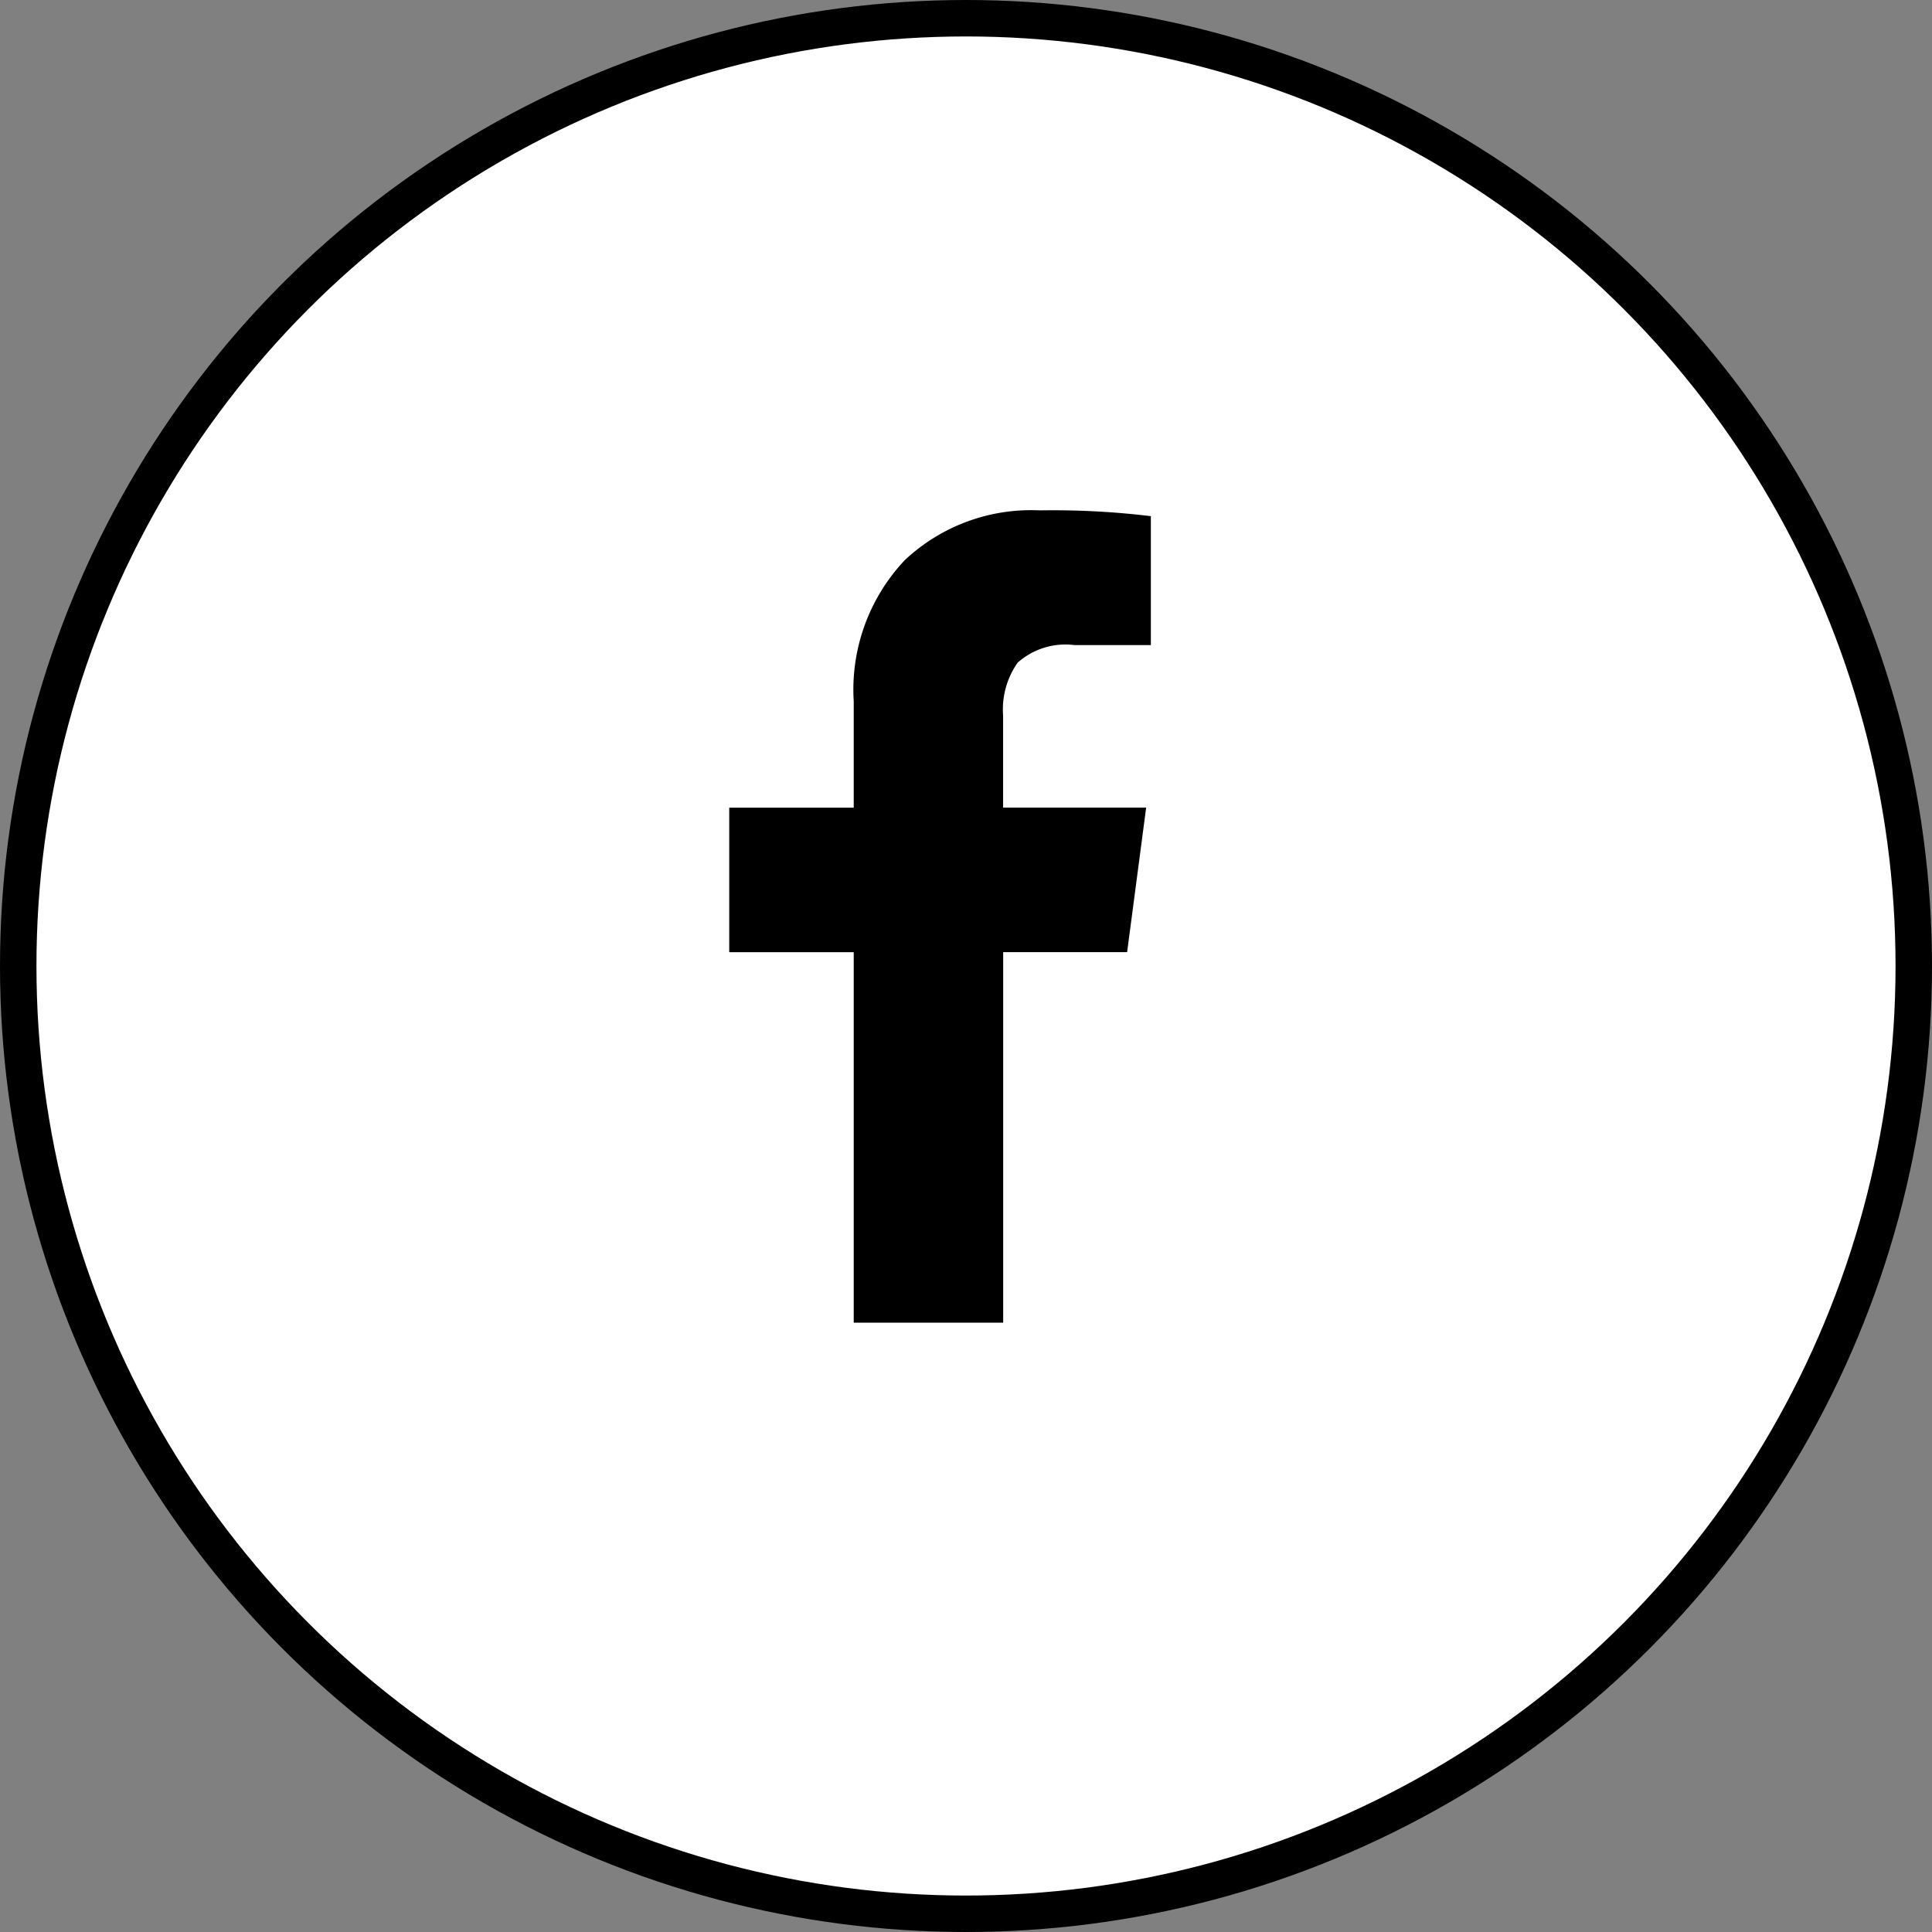
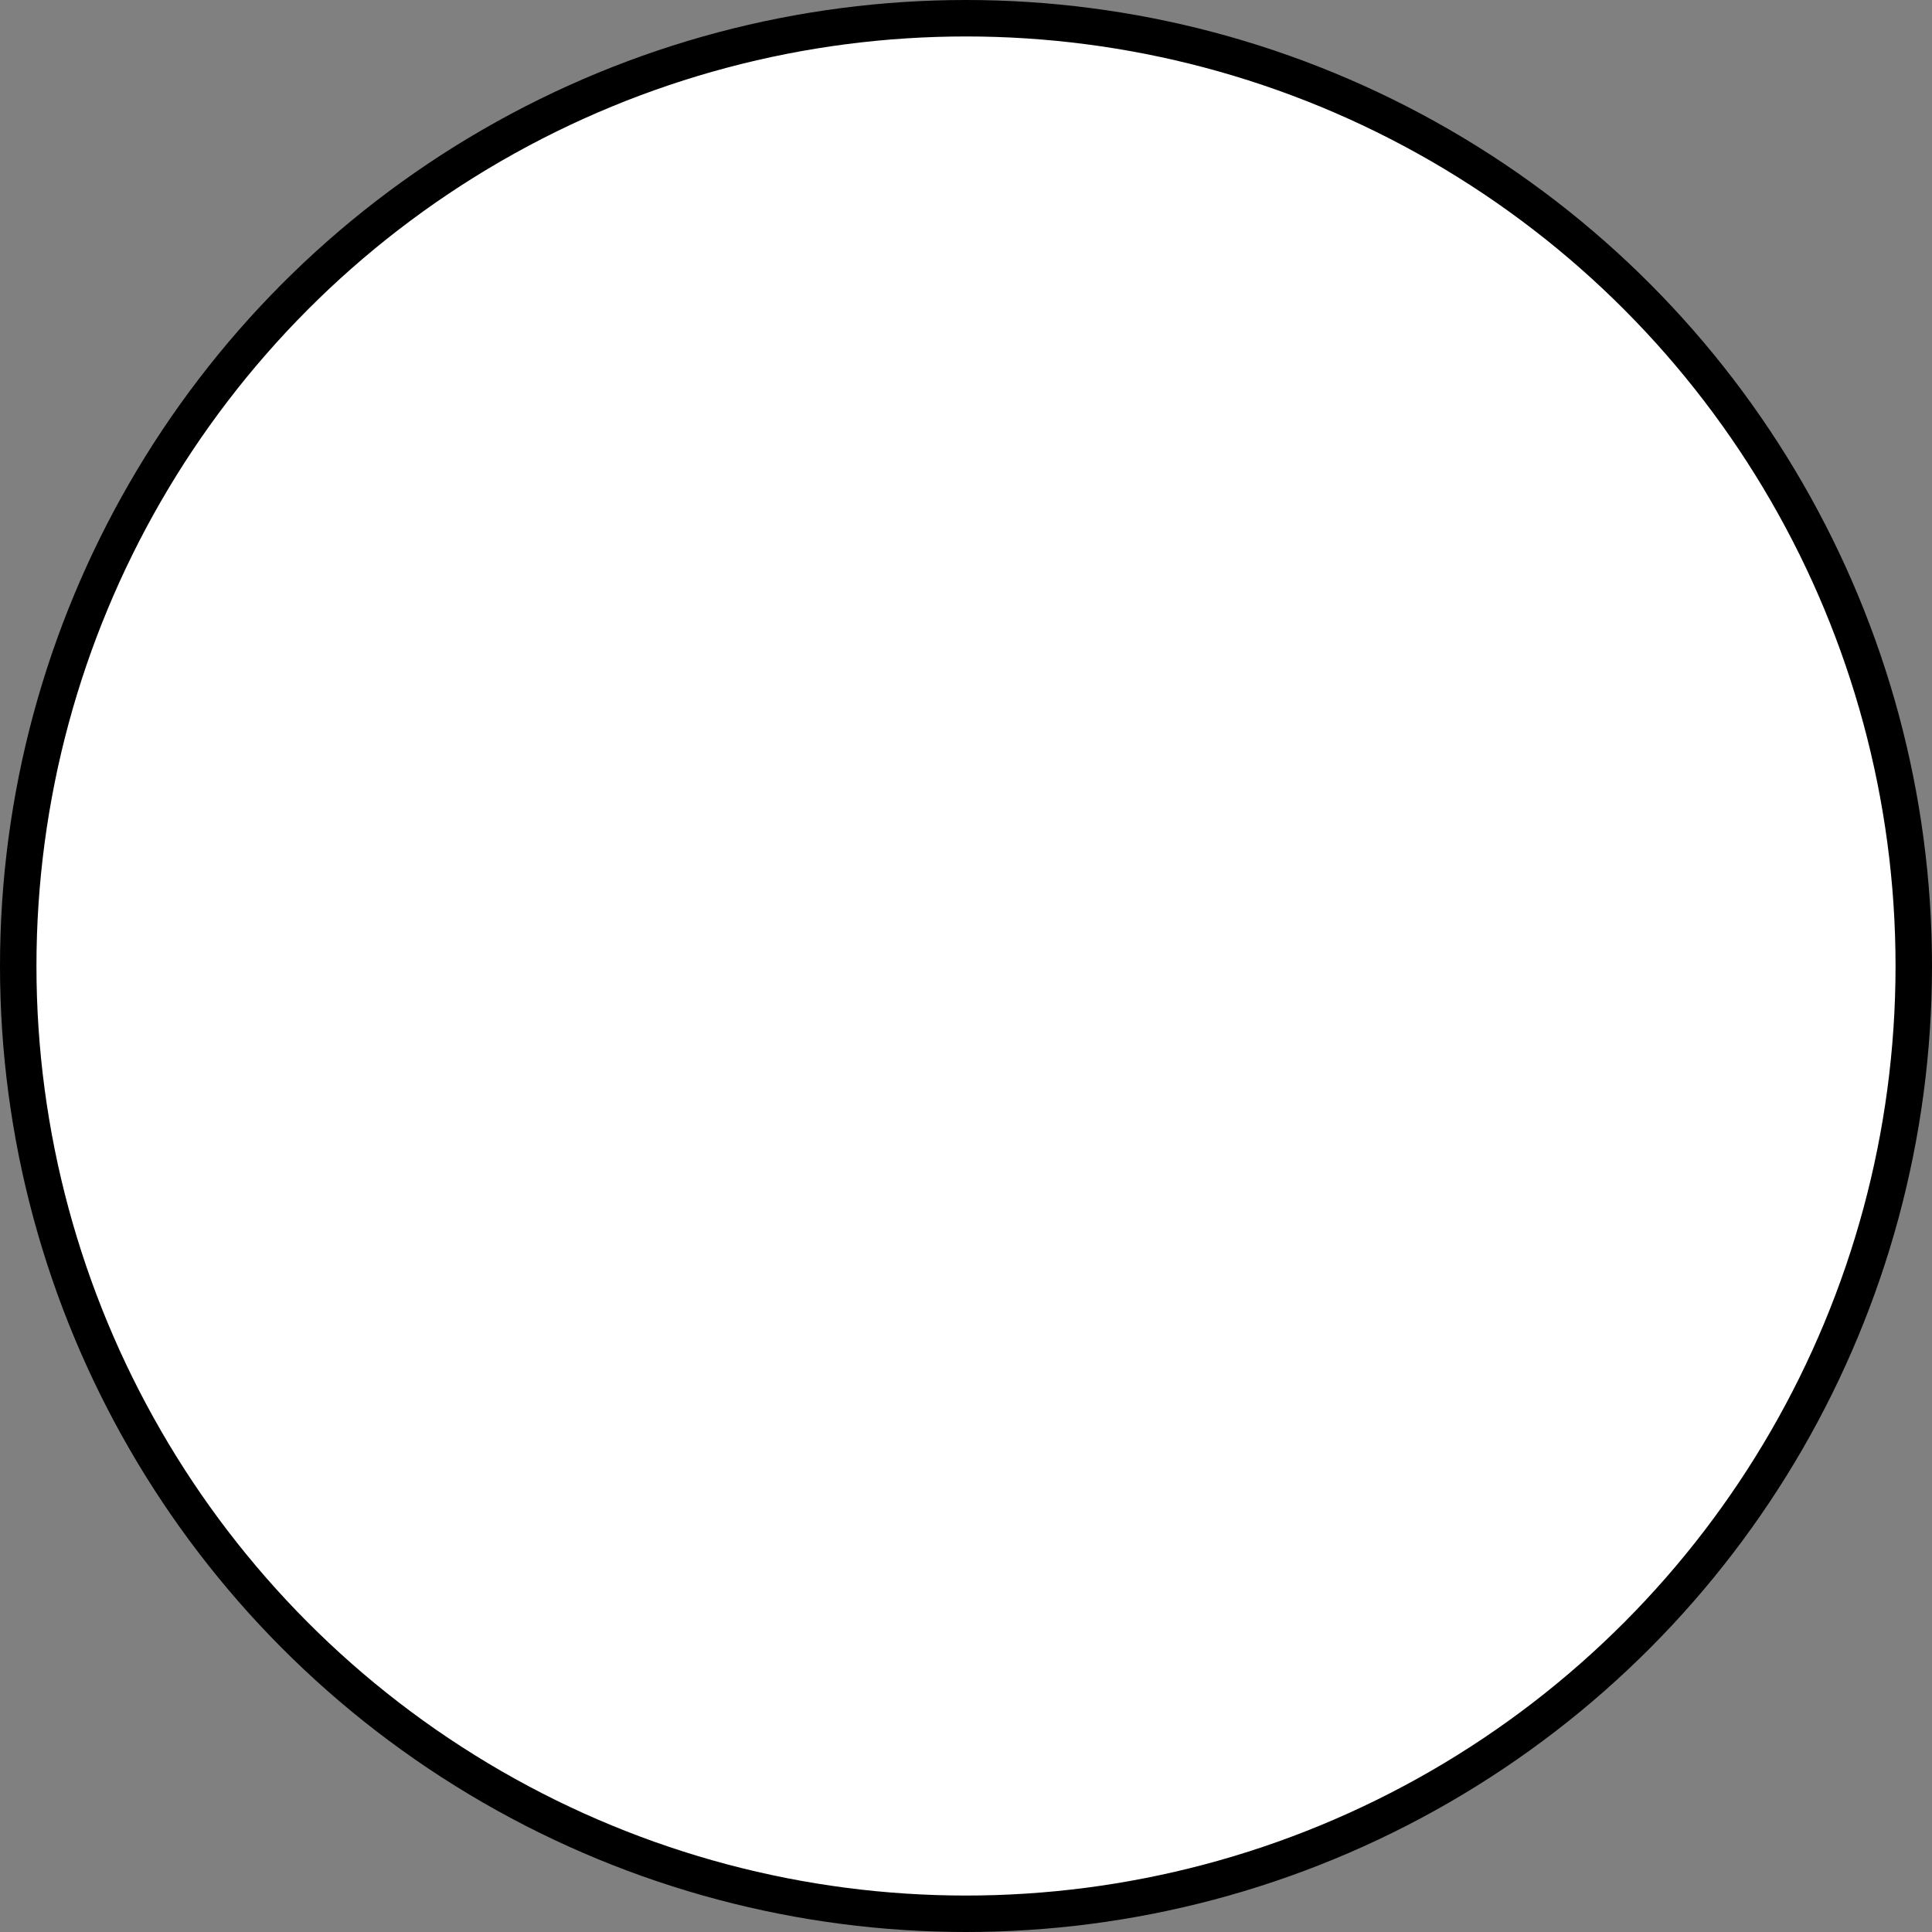
<svg xmlns="http://www.w3.org/2000/svg" width="53" height="53" viewBox="0 0 53 53">
  <rect x="0" y="0" width="53" height="53" fill="#808080" stroke="none" />
  <g id="Group_4039" data-name="Group 4039" transform="translate(-580 -5905)">
    <g id="Ellipse_11" data-name="Ellipse 11" transform="translate(580 5905)" fill="none" stroke="#000" stroke-width="1">
-       <circle cx="26.5" cy="26.5" r="26.5" stroke="none" />
      <circle cx="26.5" cy="26.5" r="26" fill="#fff" />
    </g>
    <g id="Group_3896" data-name="Group 3896" transform="translate(102.343 5418.921)">
      <g id="_" data-name=" " style="isolation: isolate">
        <g id="Group_4034" data-name="Group 4034" style="isolation: isolate">
-           <path id="Path_3663" data-name="Path 3663" d="M509.228,500.239v3.536h-2.1a1.968,1.968,0,0,0-1.553.482,2.22,2.22,0,0,0-.4,1.447v2.531h3.924l-.522,3.964h-3.4v10.165h-4.1V512.2h-3.415v-3.964h3.415v-2.92a5.178,5.178,0,0,1,1.393-3.863,5.054,5.054,0,0,1,3.709-1.373A22.2,22.2,0,0,1,509.228,500.239Z" />
-         </g>
+           </g>
      </g>
    </g>
  </g>
</svg>